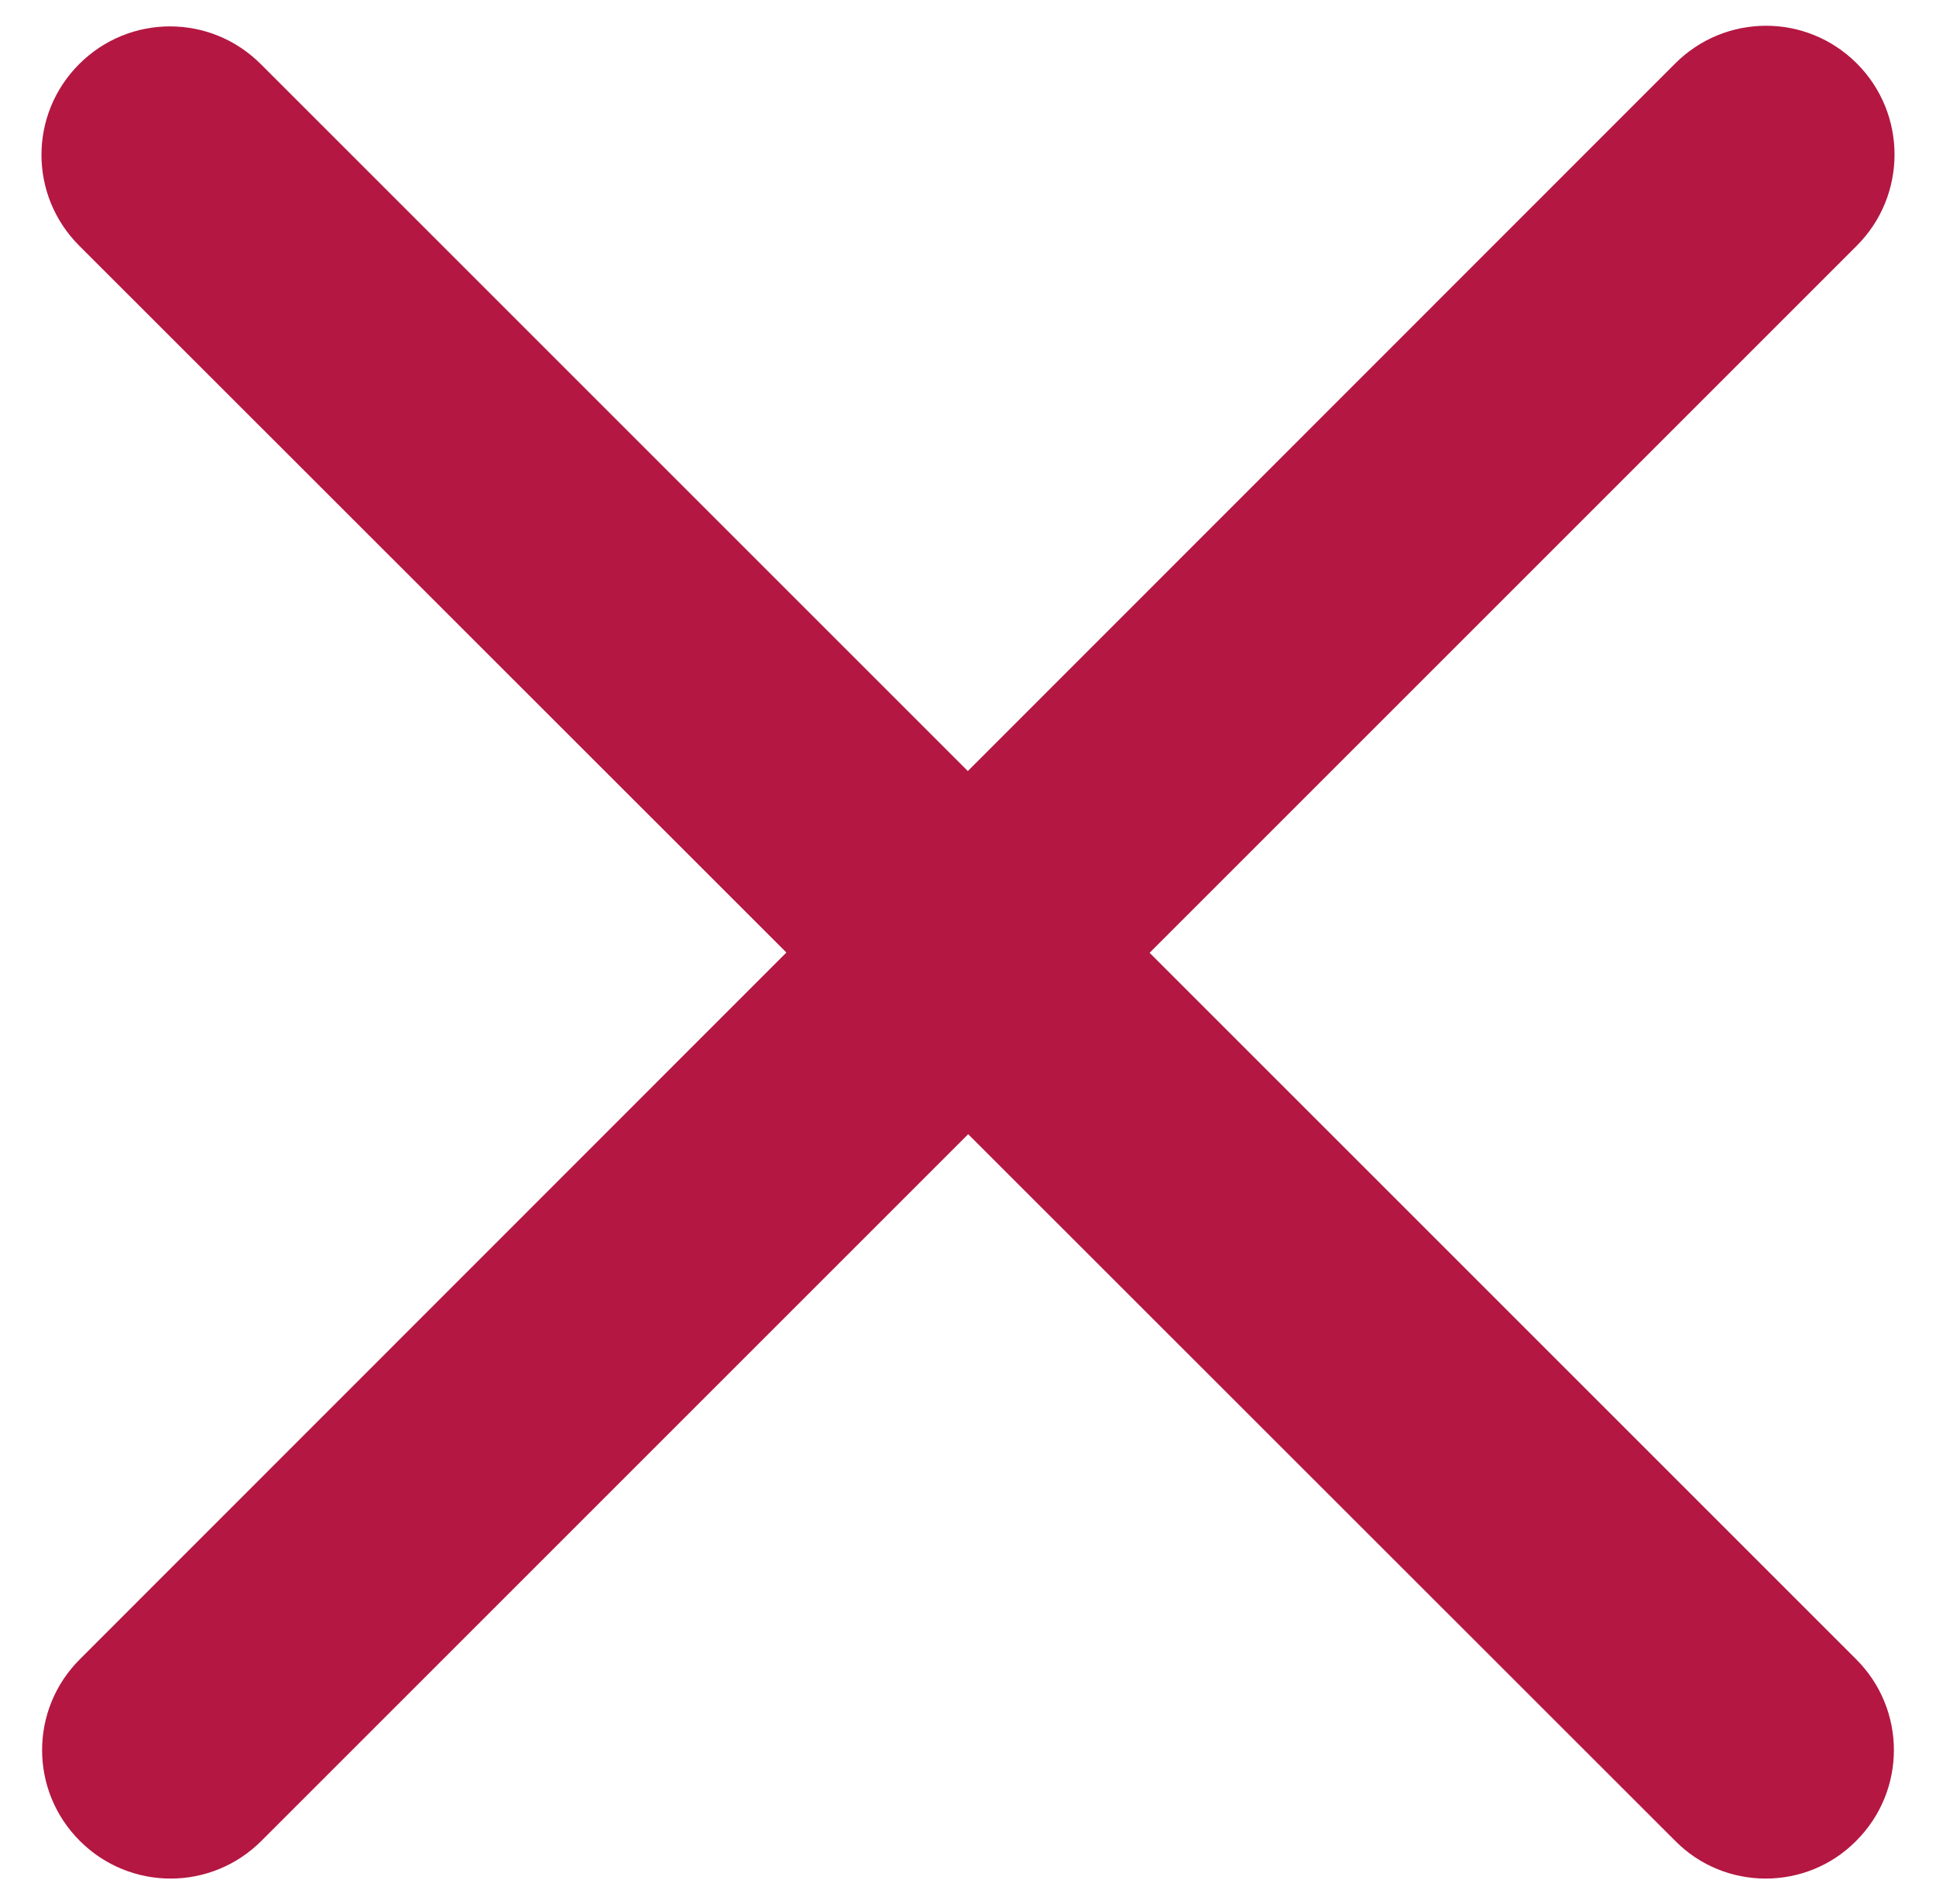
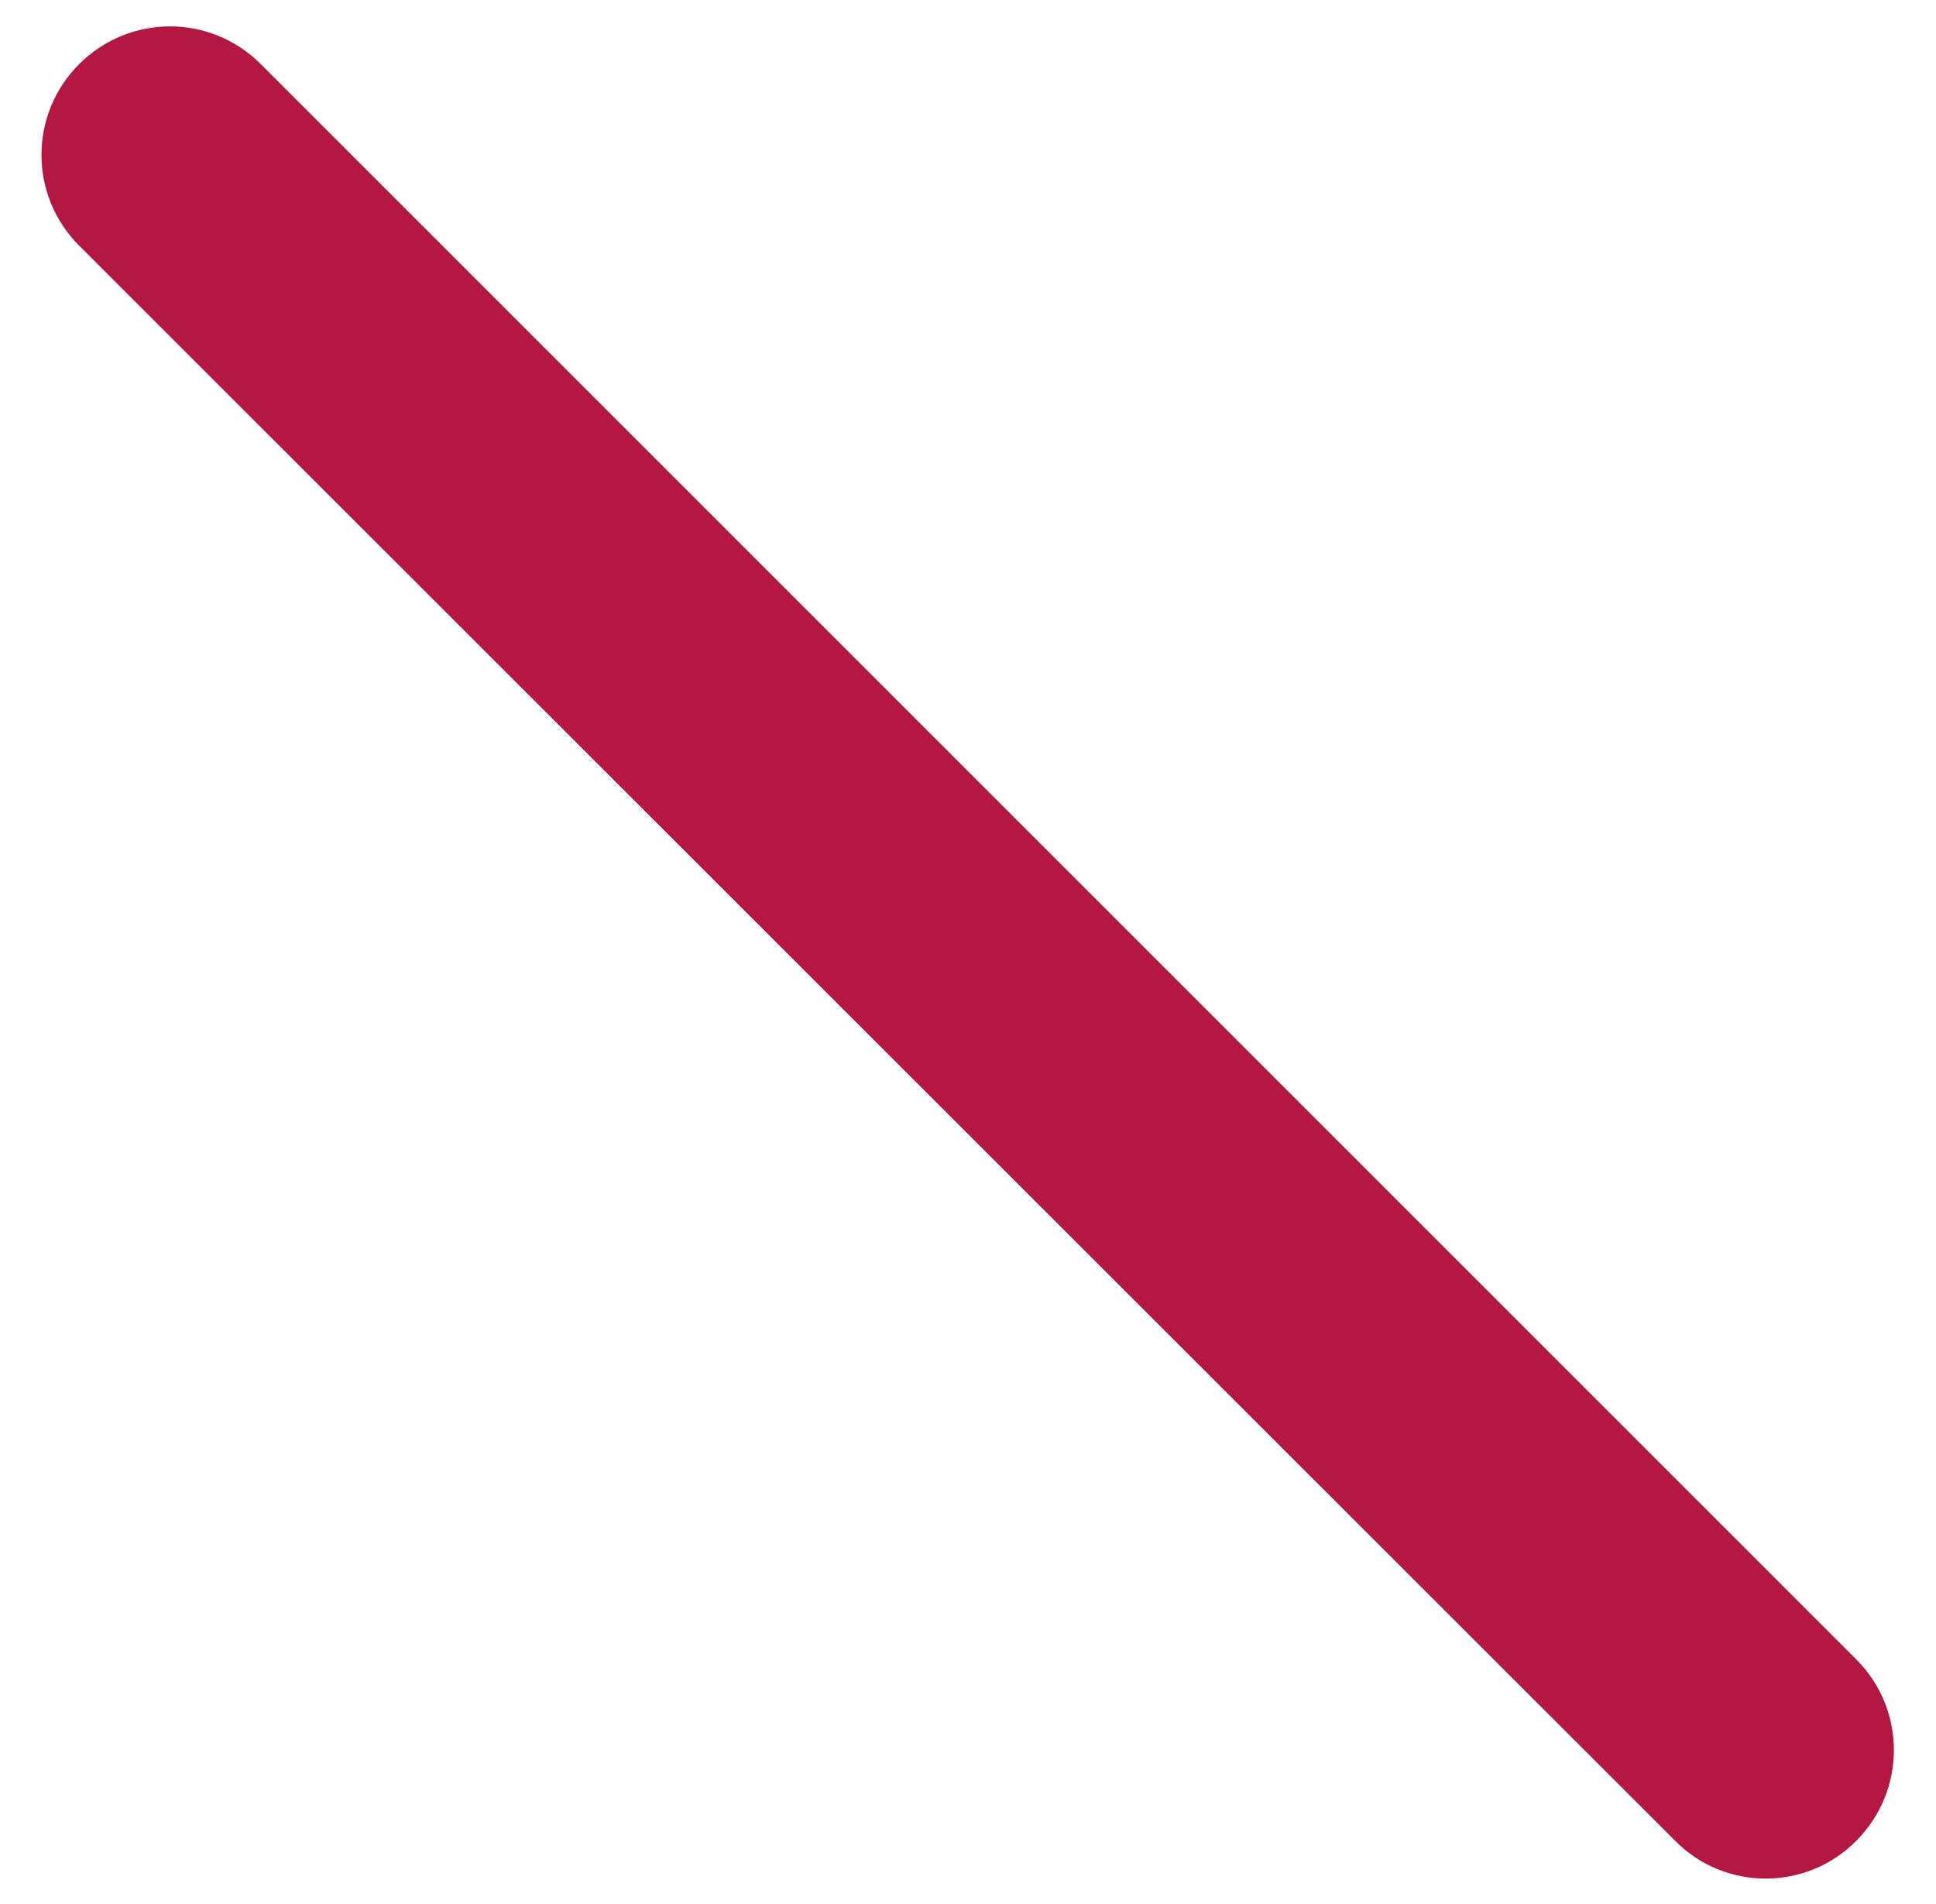
<svg xmlns="http://www.w3.org/2000/svg" version="1.1" id="Ebene_1" x="0px" y="0px" viewBox="0 0 30.81 30.31" style="enable-background:new 0 0 30.81 30.31;" xml:space="preserve">
  <style type="text/css">
	.st0{fill:#B41742;}
	.st1{fill:#EB7E05;}
	.st2{fill:#F5B000;}
</style>
  <g>
-     <path class="st0" d="M29.55,3.91L4.16,29.3c-0.8,0.8-2.09,0.8-2.89,0c-0.8-0.8-0.8-2.09,0-2.89L26.66,1.01c0.8-0.8,2.09-0.8,2.89,0   S30.35,3.11,29.55,3.91z" />
    <path class="st0" d="M26.66,29.3L1.26,3.91c-0.8-0.8-0.8-2.09,0-2.89s2.09-0.8,2.89,0l25.39,25.39c0.8,0.8,0.8,2.09,0,2.89   C28.75,30.1,27.45,30.1,26.66,29.3z" />
  </g>
</svg>